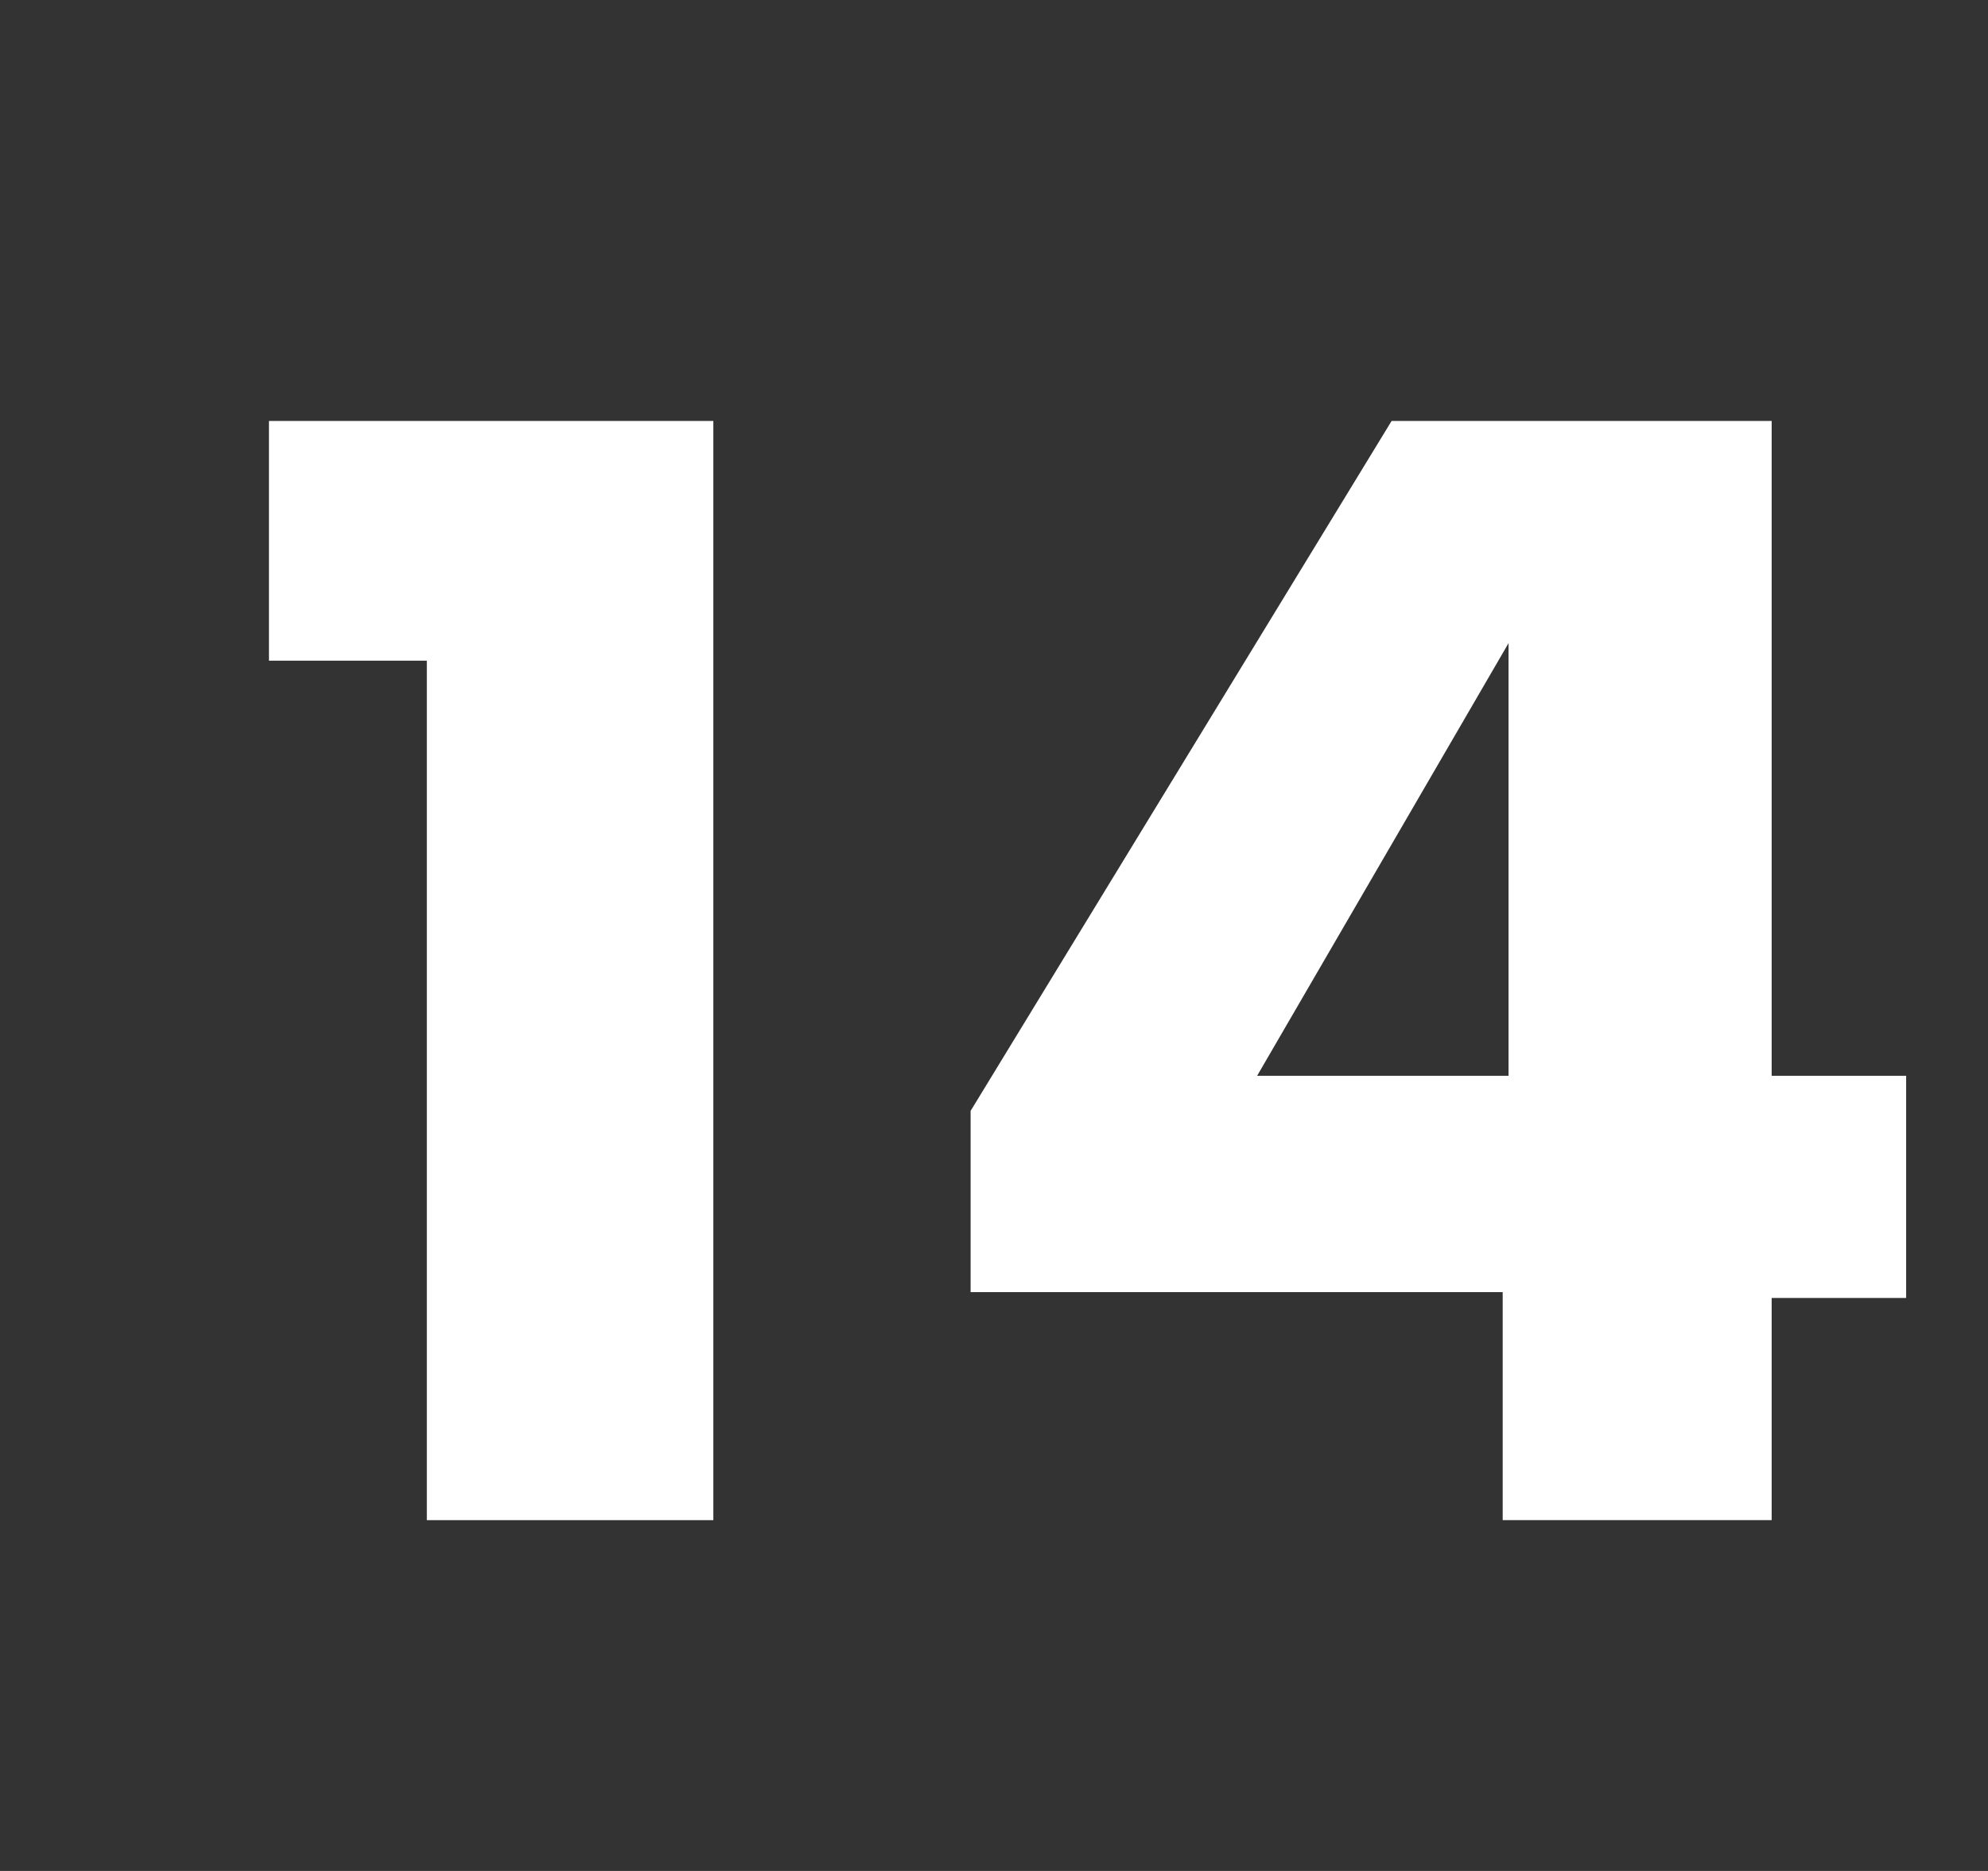
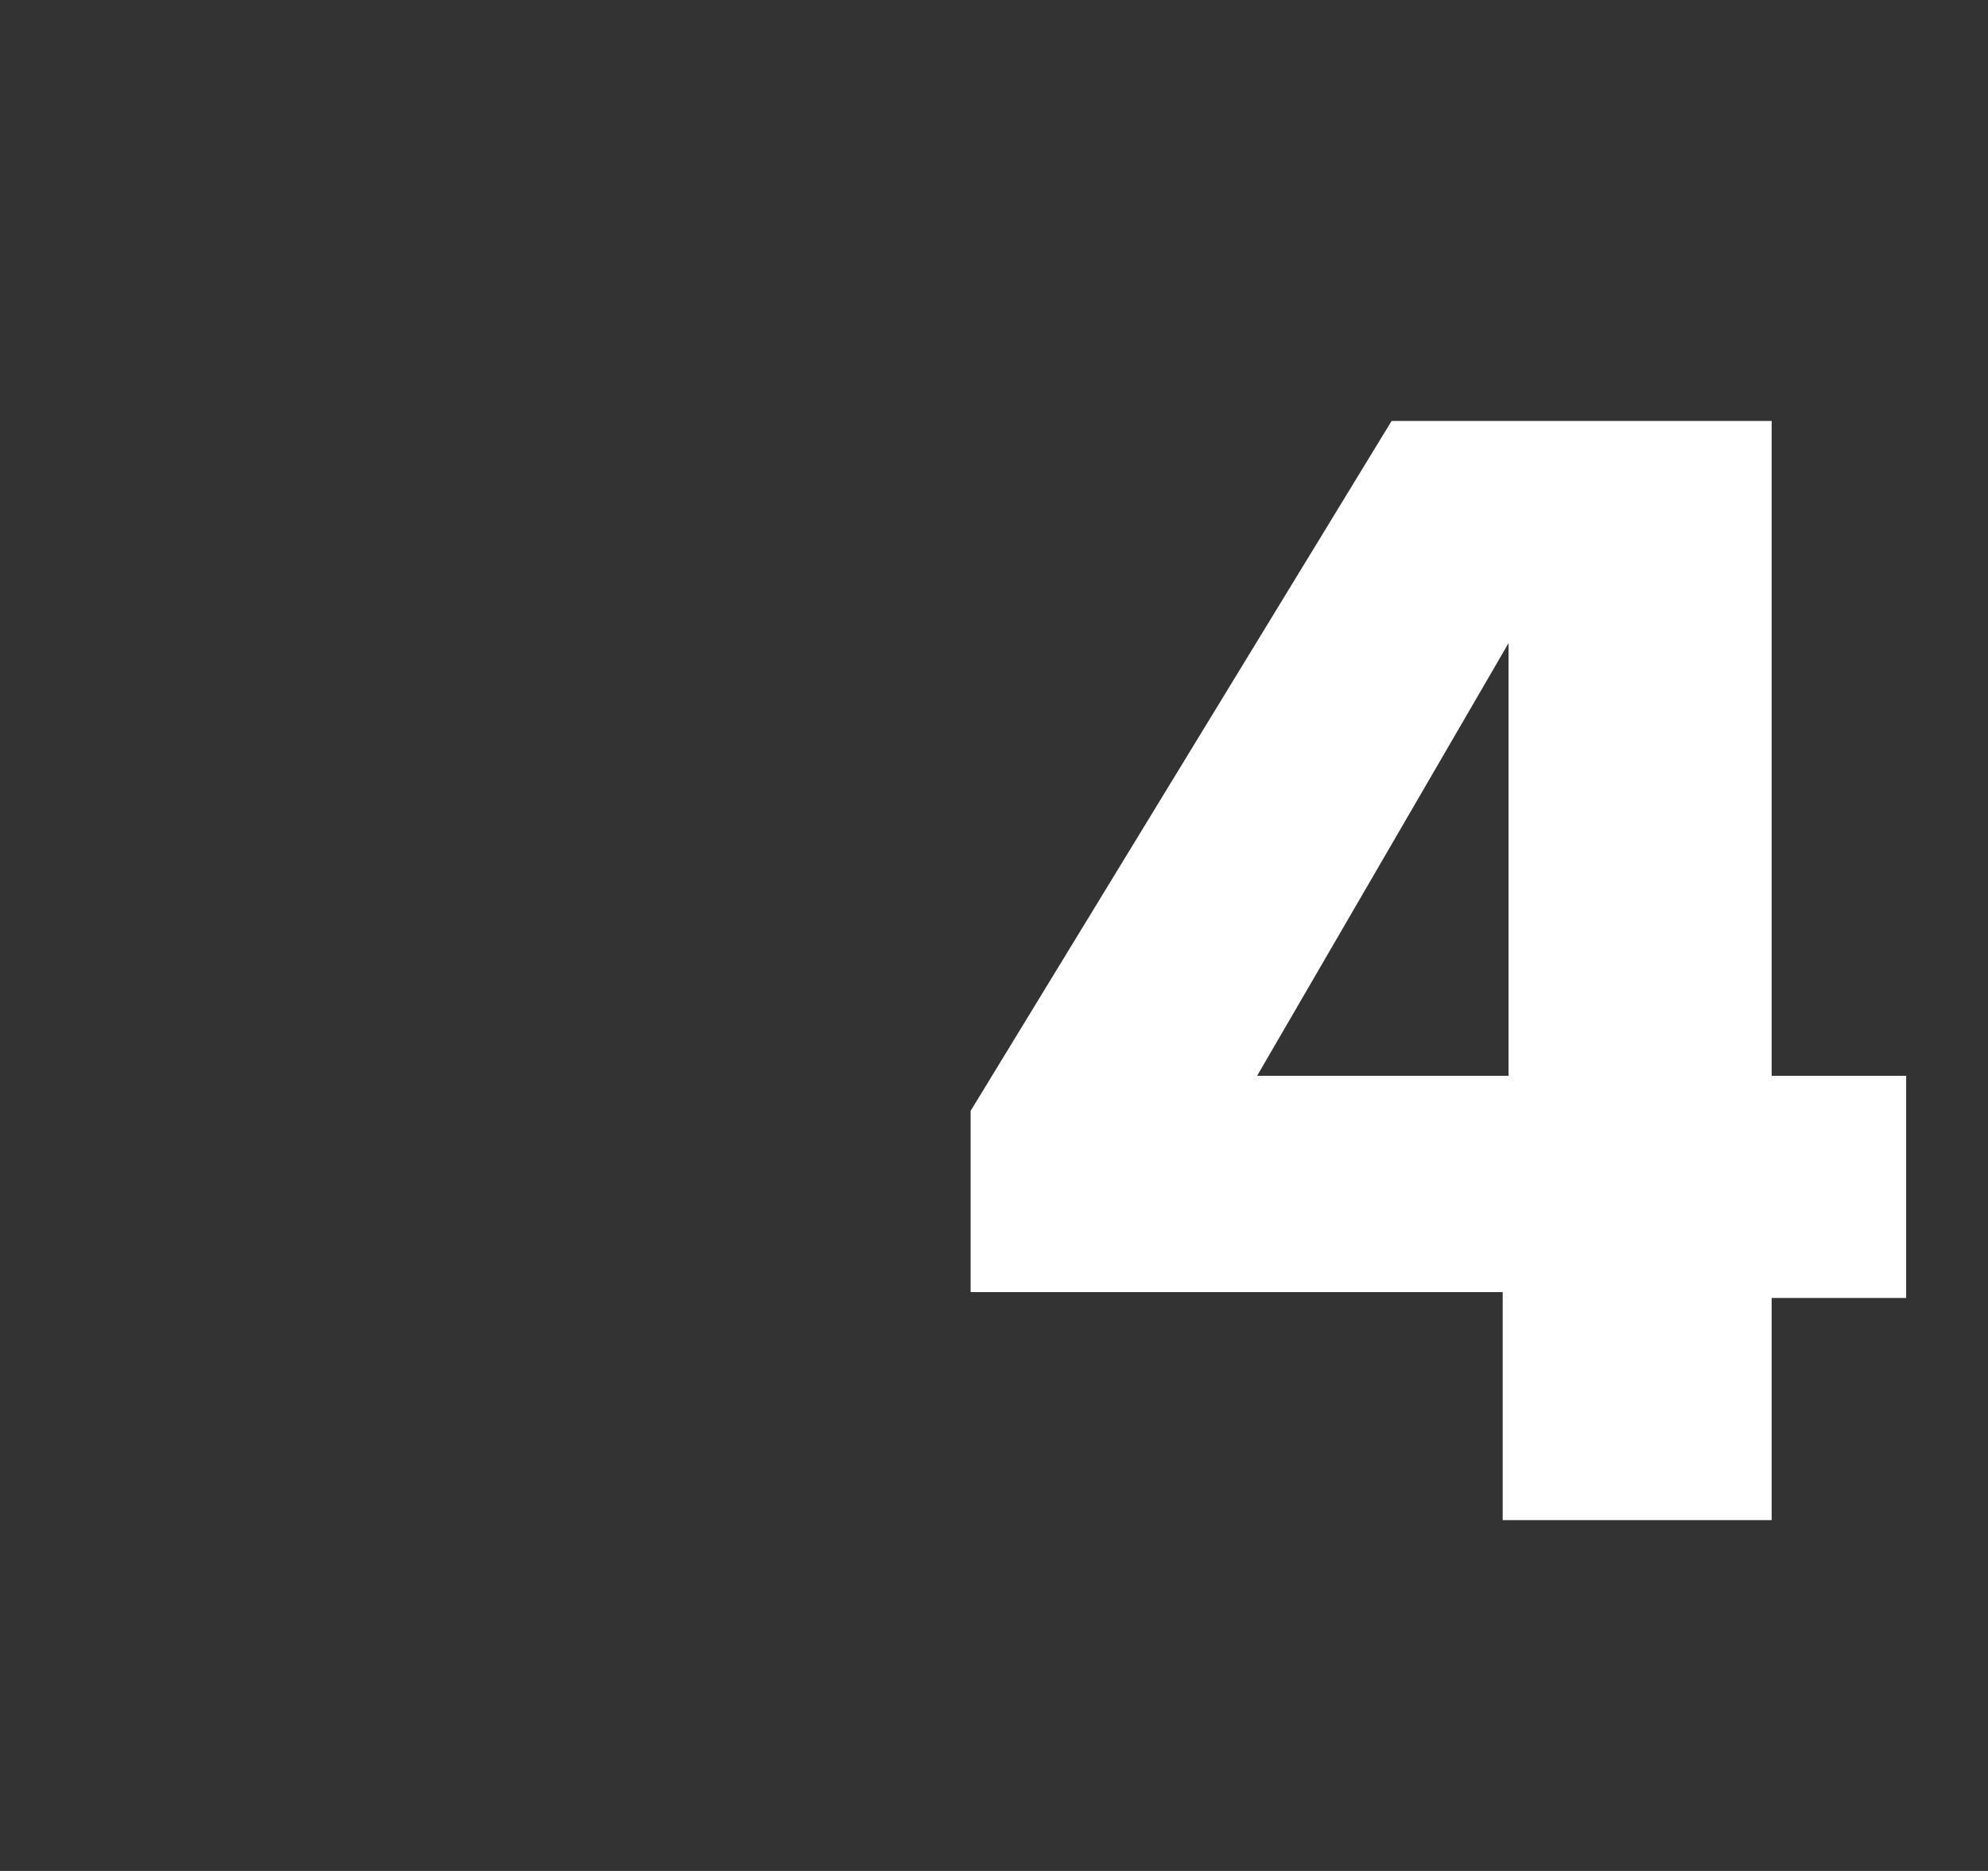
<svg xmlns="http://www.w3.org/2000/svg" x="0" y="0" viewBox="0 0 34 32" width="34" height="32">
  <rect x="0" y="0" width="34" height="32" fill="#333333" stroke="none" />
  <style>.a{enable-background:new }.b{fill:#FFF}</style>
  <g class="a">
-     <path class="b" d="M7.3,11.3H4.6V7.2h7.6V26H7.3V11.3z" />
-     <path class="b" d="M30.3,18.4h2.3v3.8h-2.3V26h-4.6v-3.9h-9.1V19l7.2-11.8h6.5V18.4z M25.8,18.4V11l-4.3,7.4H25.8z" />
+     <path class="b" d="M30.3,18.4h2.3v3.8h-2.3V26h-4.6v-3.9h-9.1V19l7.2-11.8h6.5V18.4z M25.8,18.4V11l-4.3,7.4z" />
  </g>
</svg>